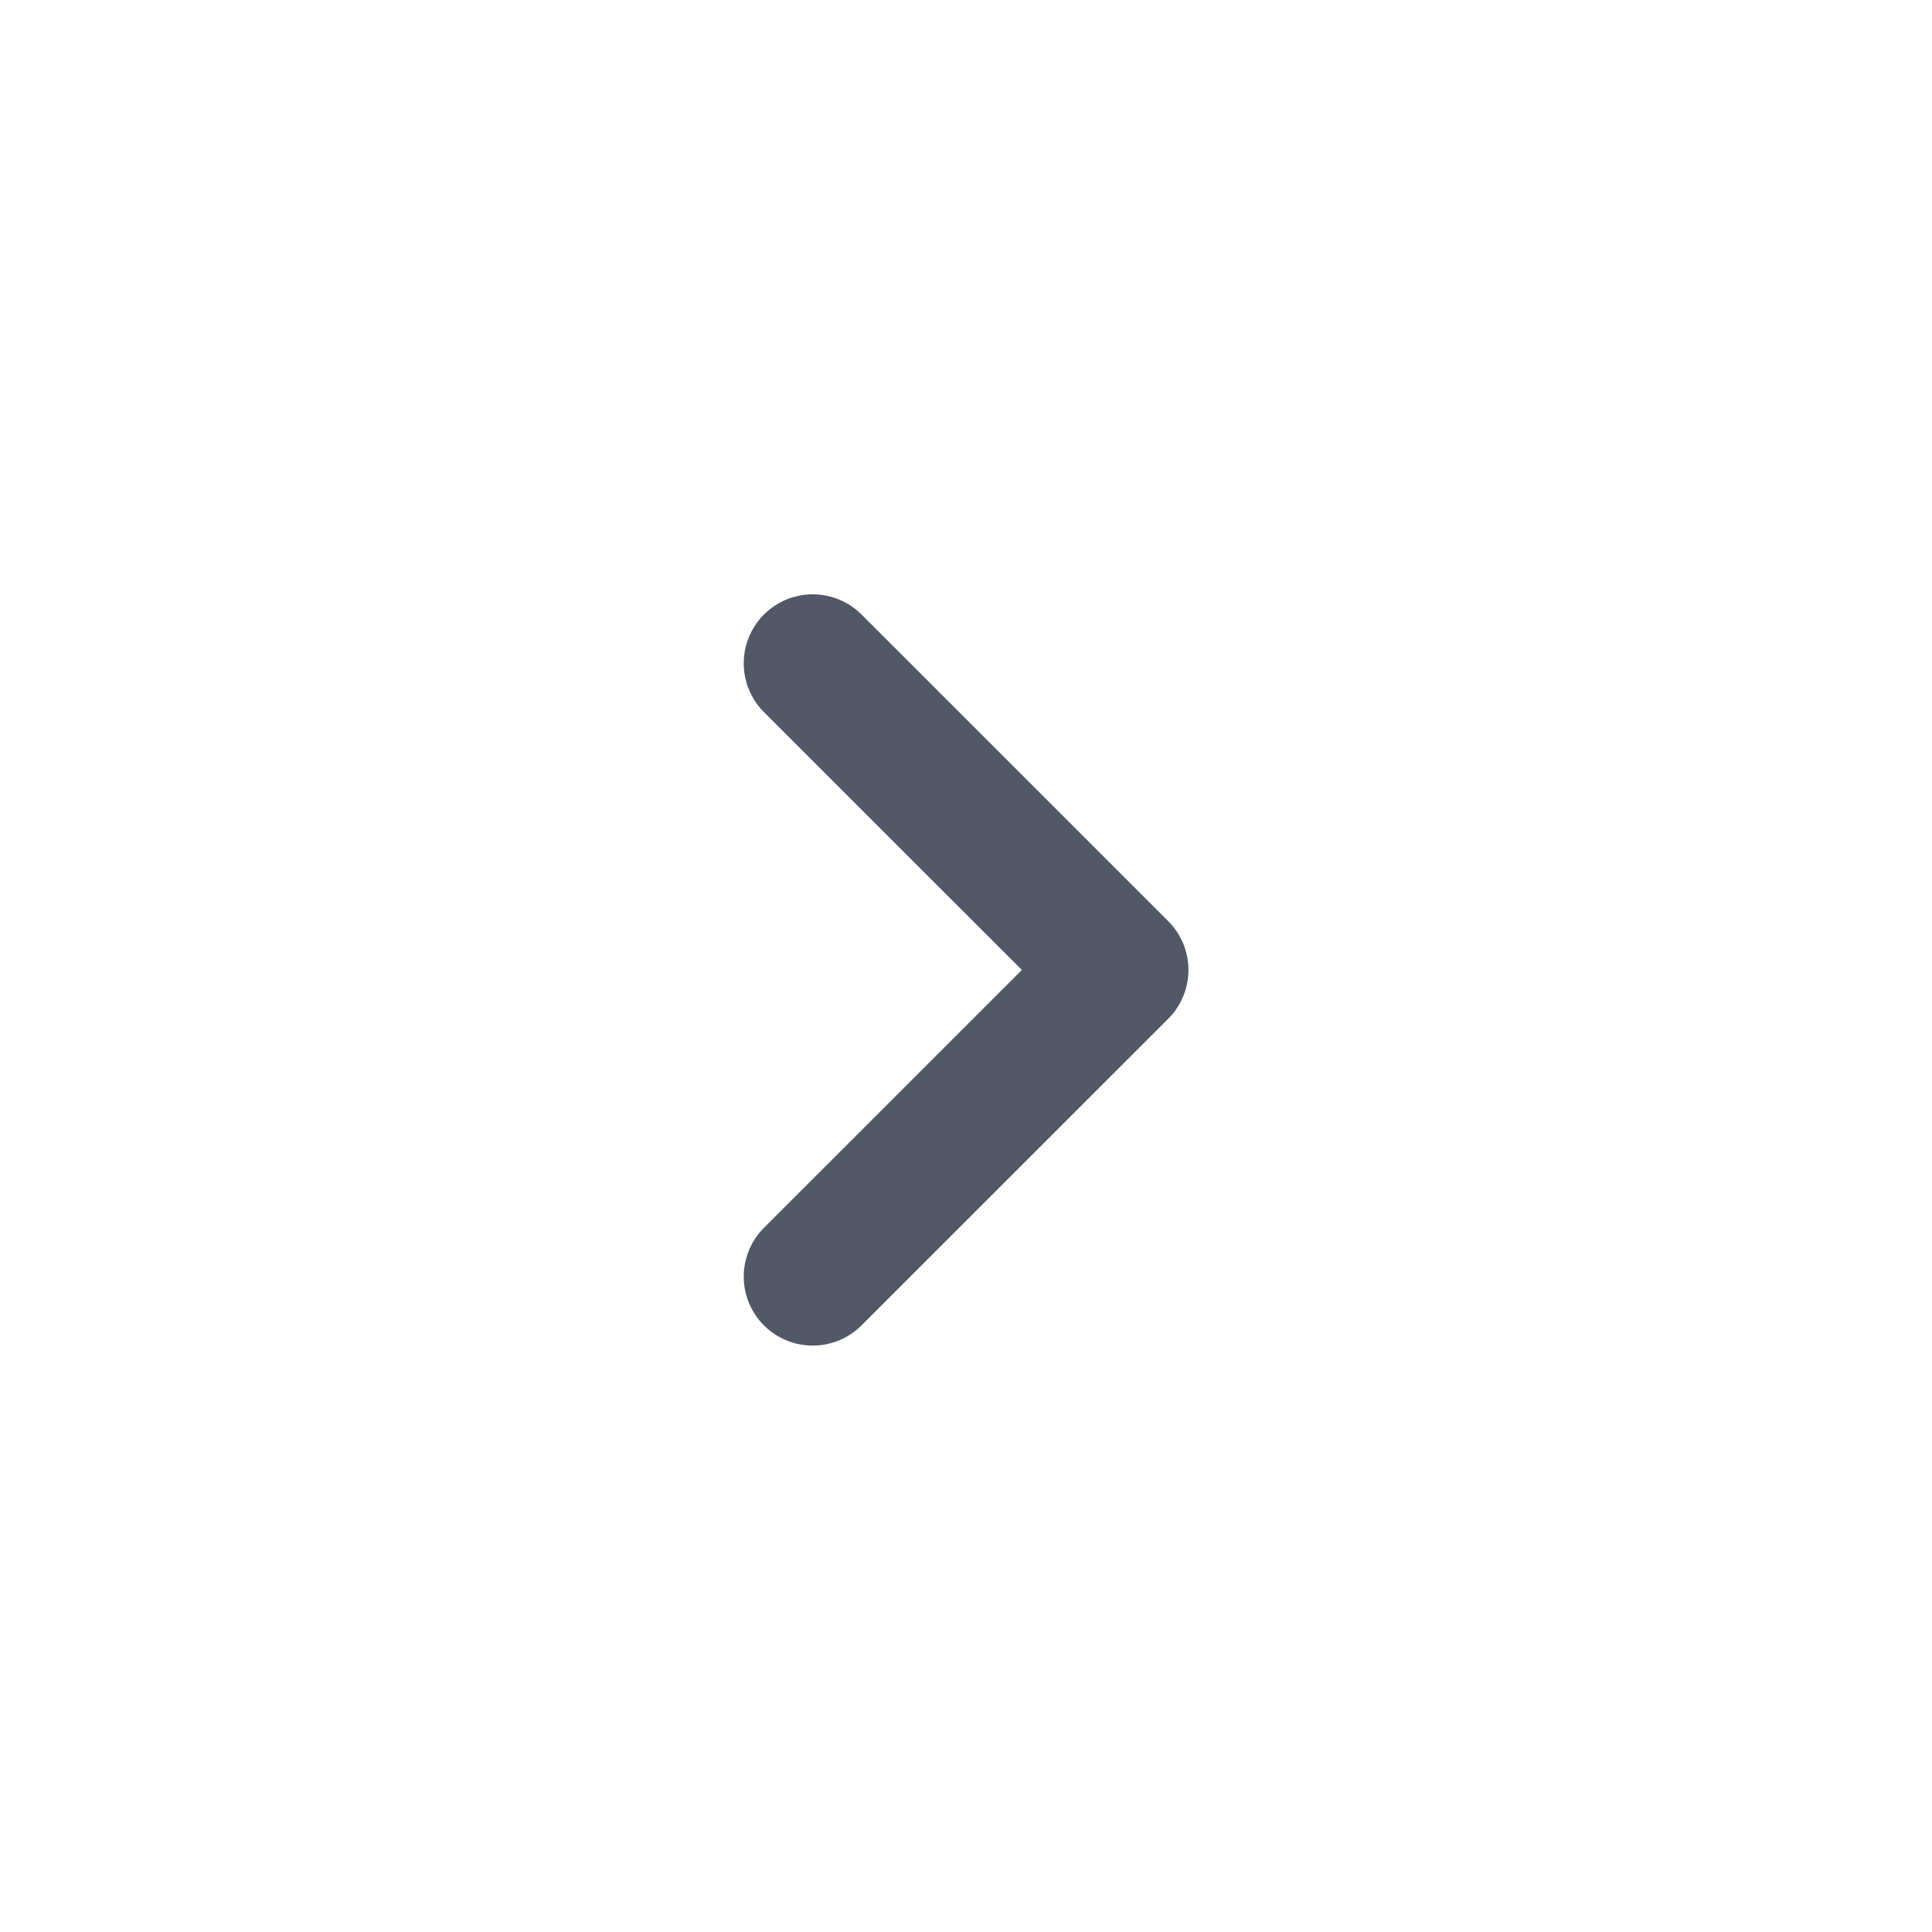
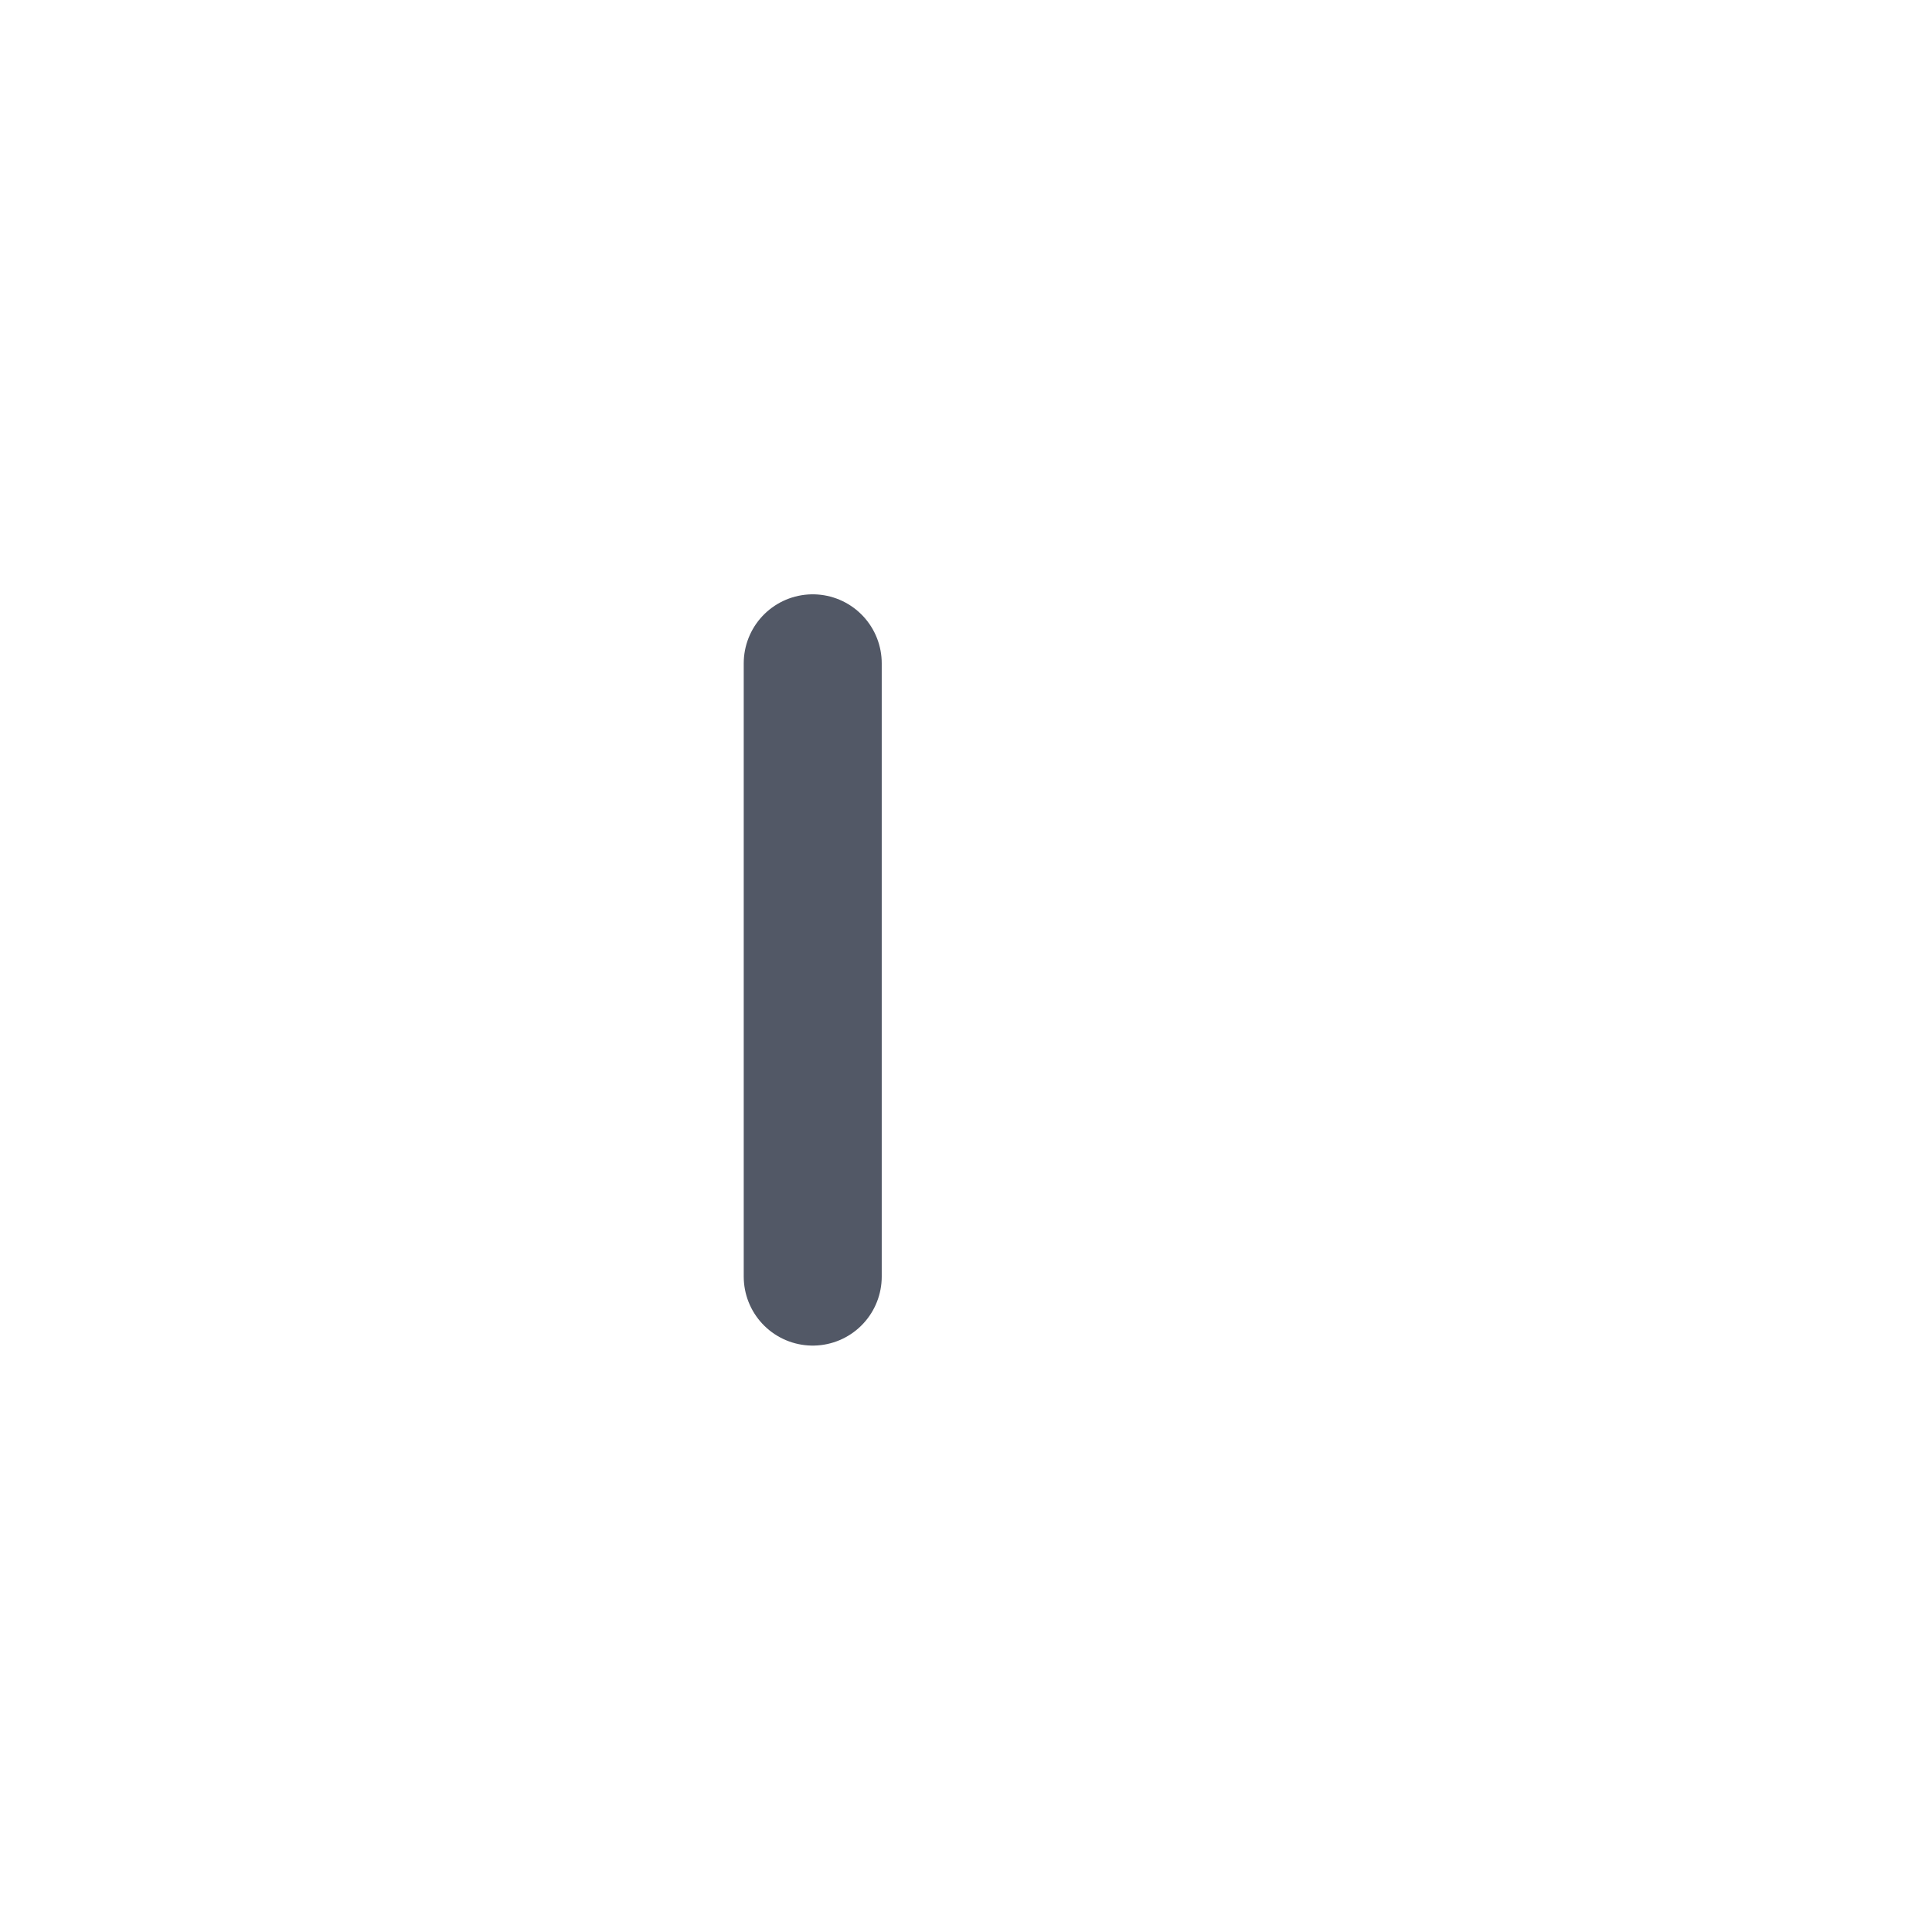
<svg xmlns="http://www.w3.org/2000/svg" width="21" height="21" viewBox="0 0 21 21" fill="none">
-   <path d="M8.834 13.876L12.168 10.543L8.834 7.21" stroke="#525866" stroke-width="1.5" stroke-linecap="round" stroke-linejoin="round" />
+   <path d="M8.834 13.876L8.834 7.21" stroke="#525866" stroke-width="1.5" stroke-linecap="round" stroke-linejoin="round" />
</svg>